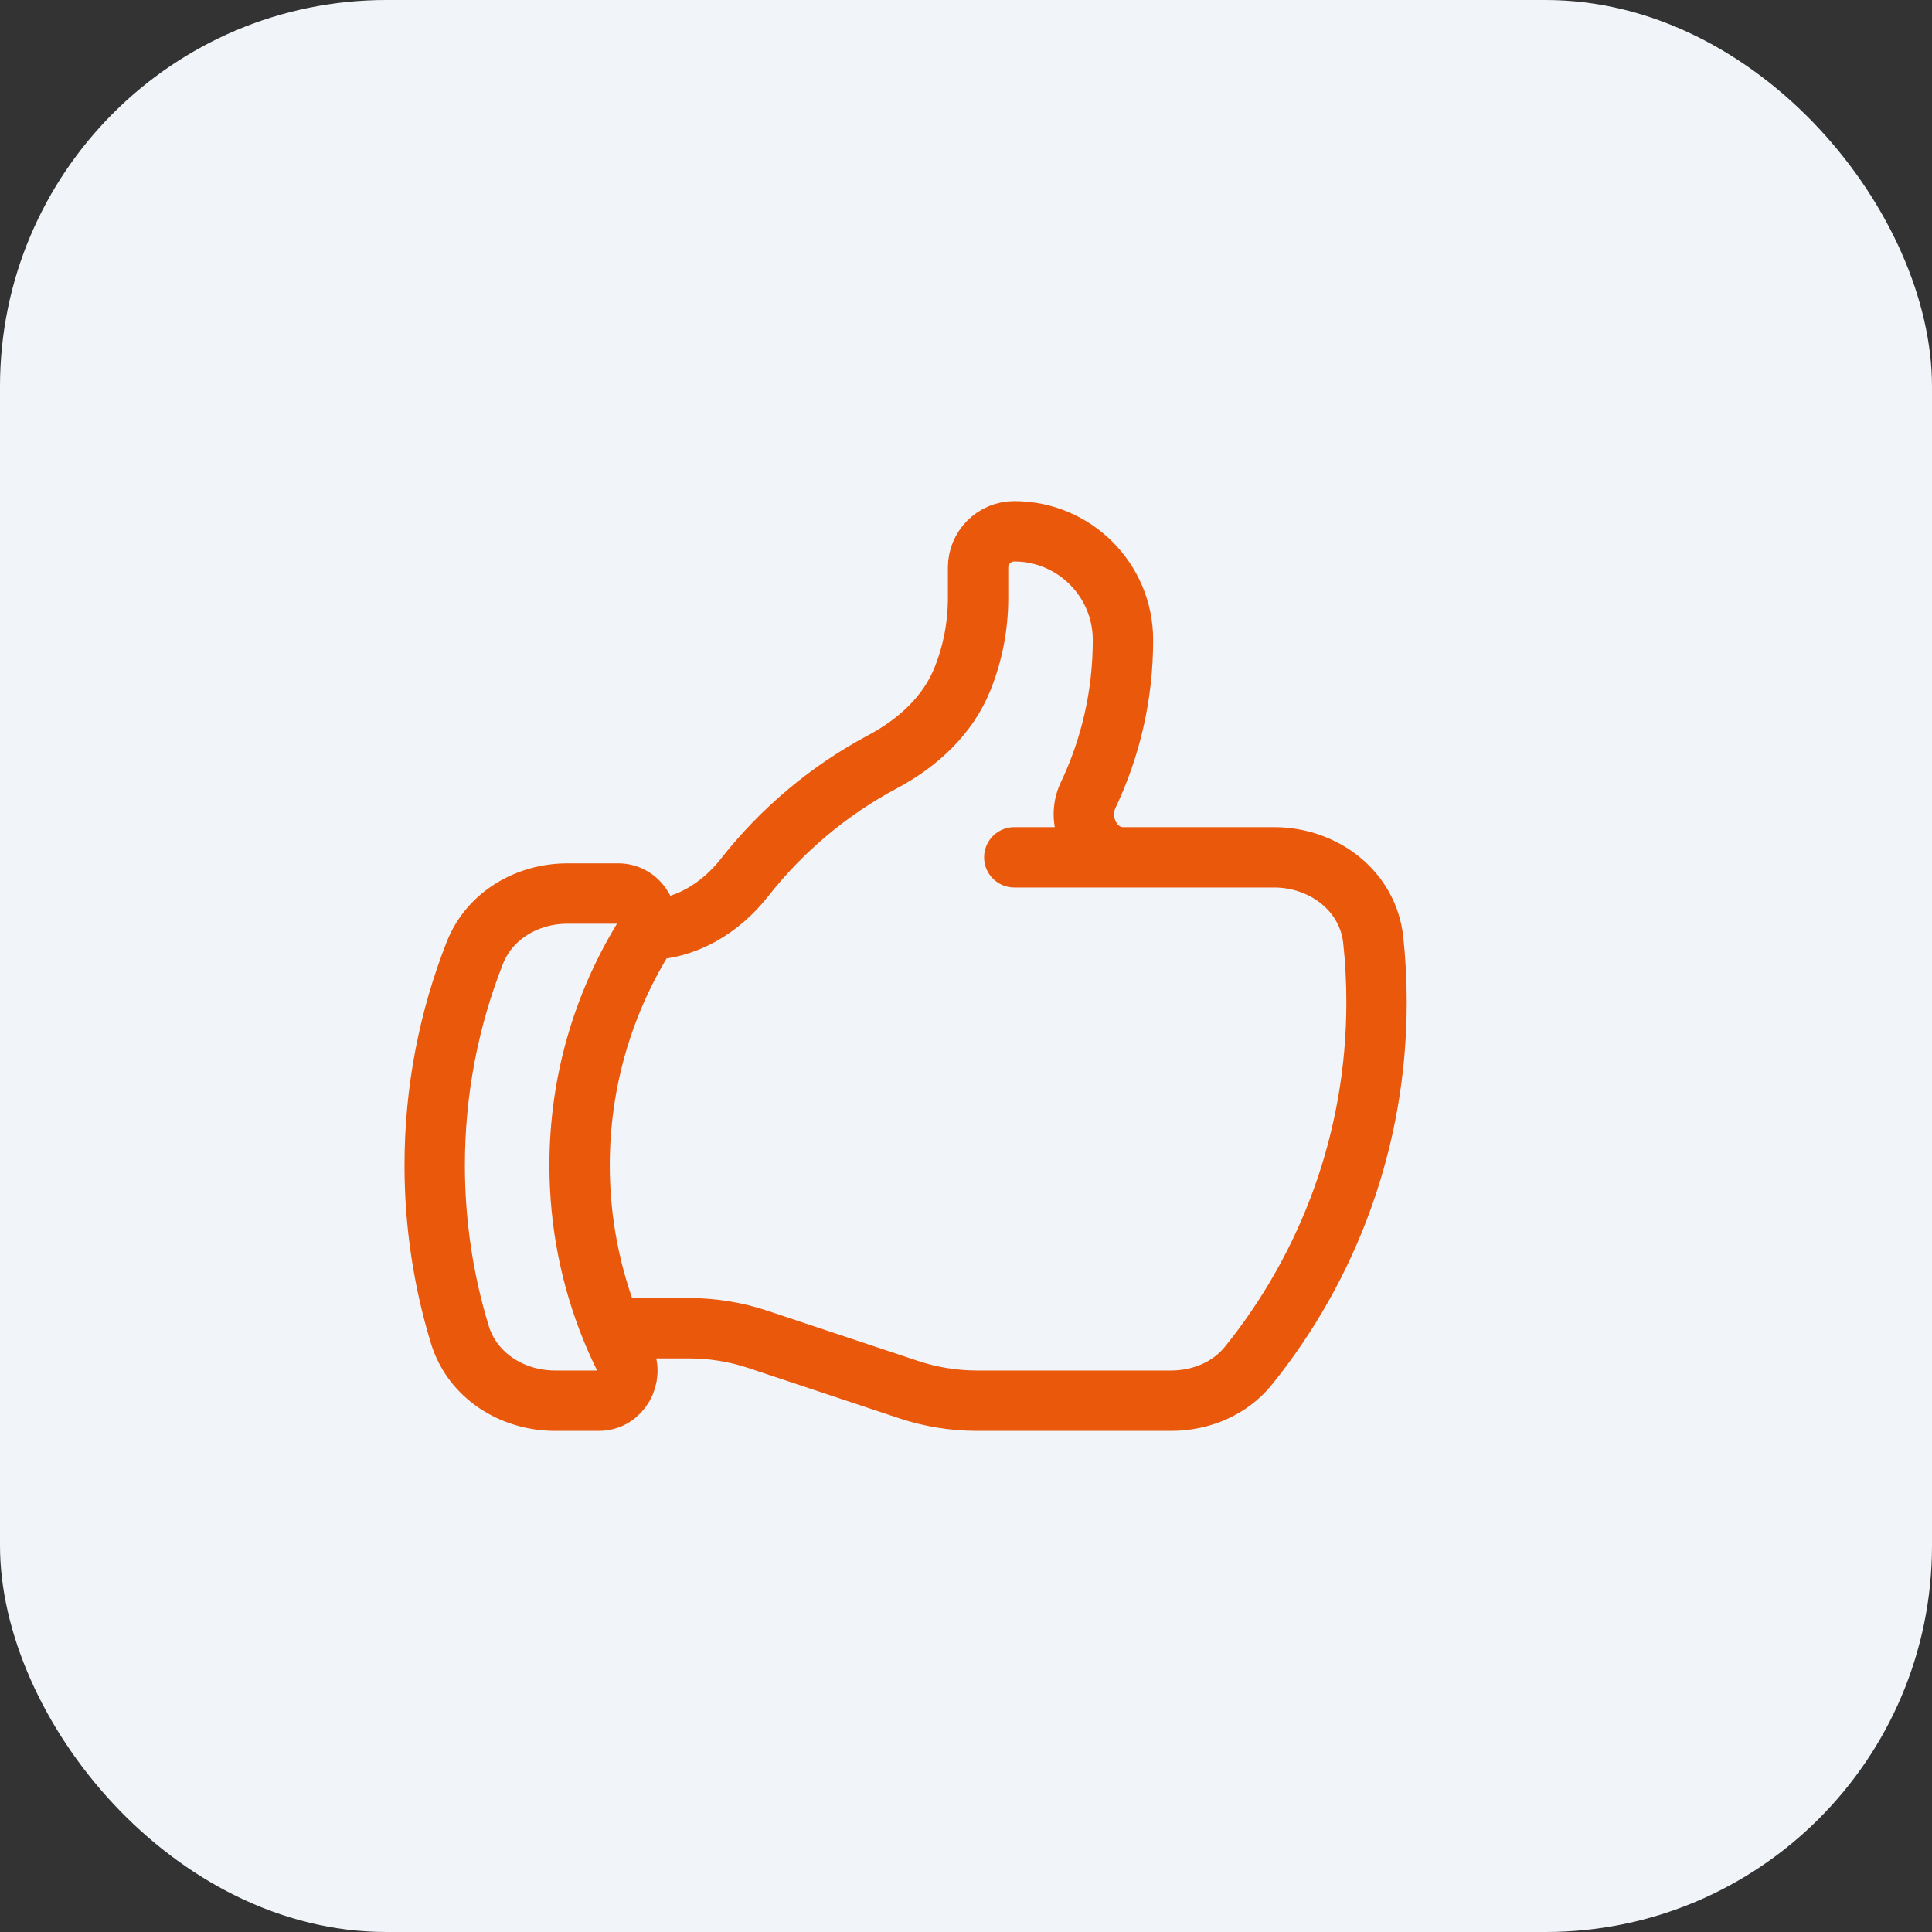
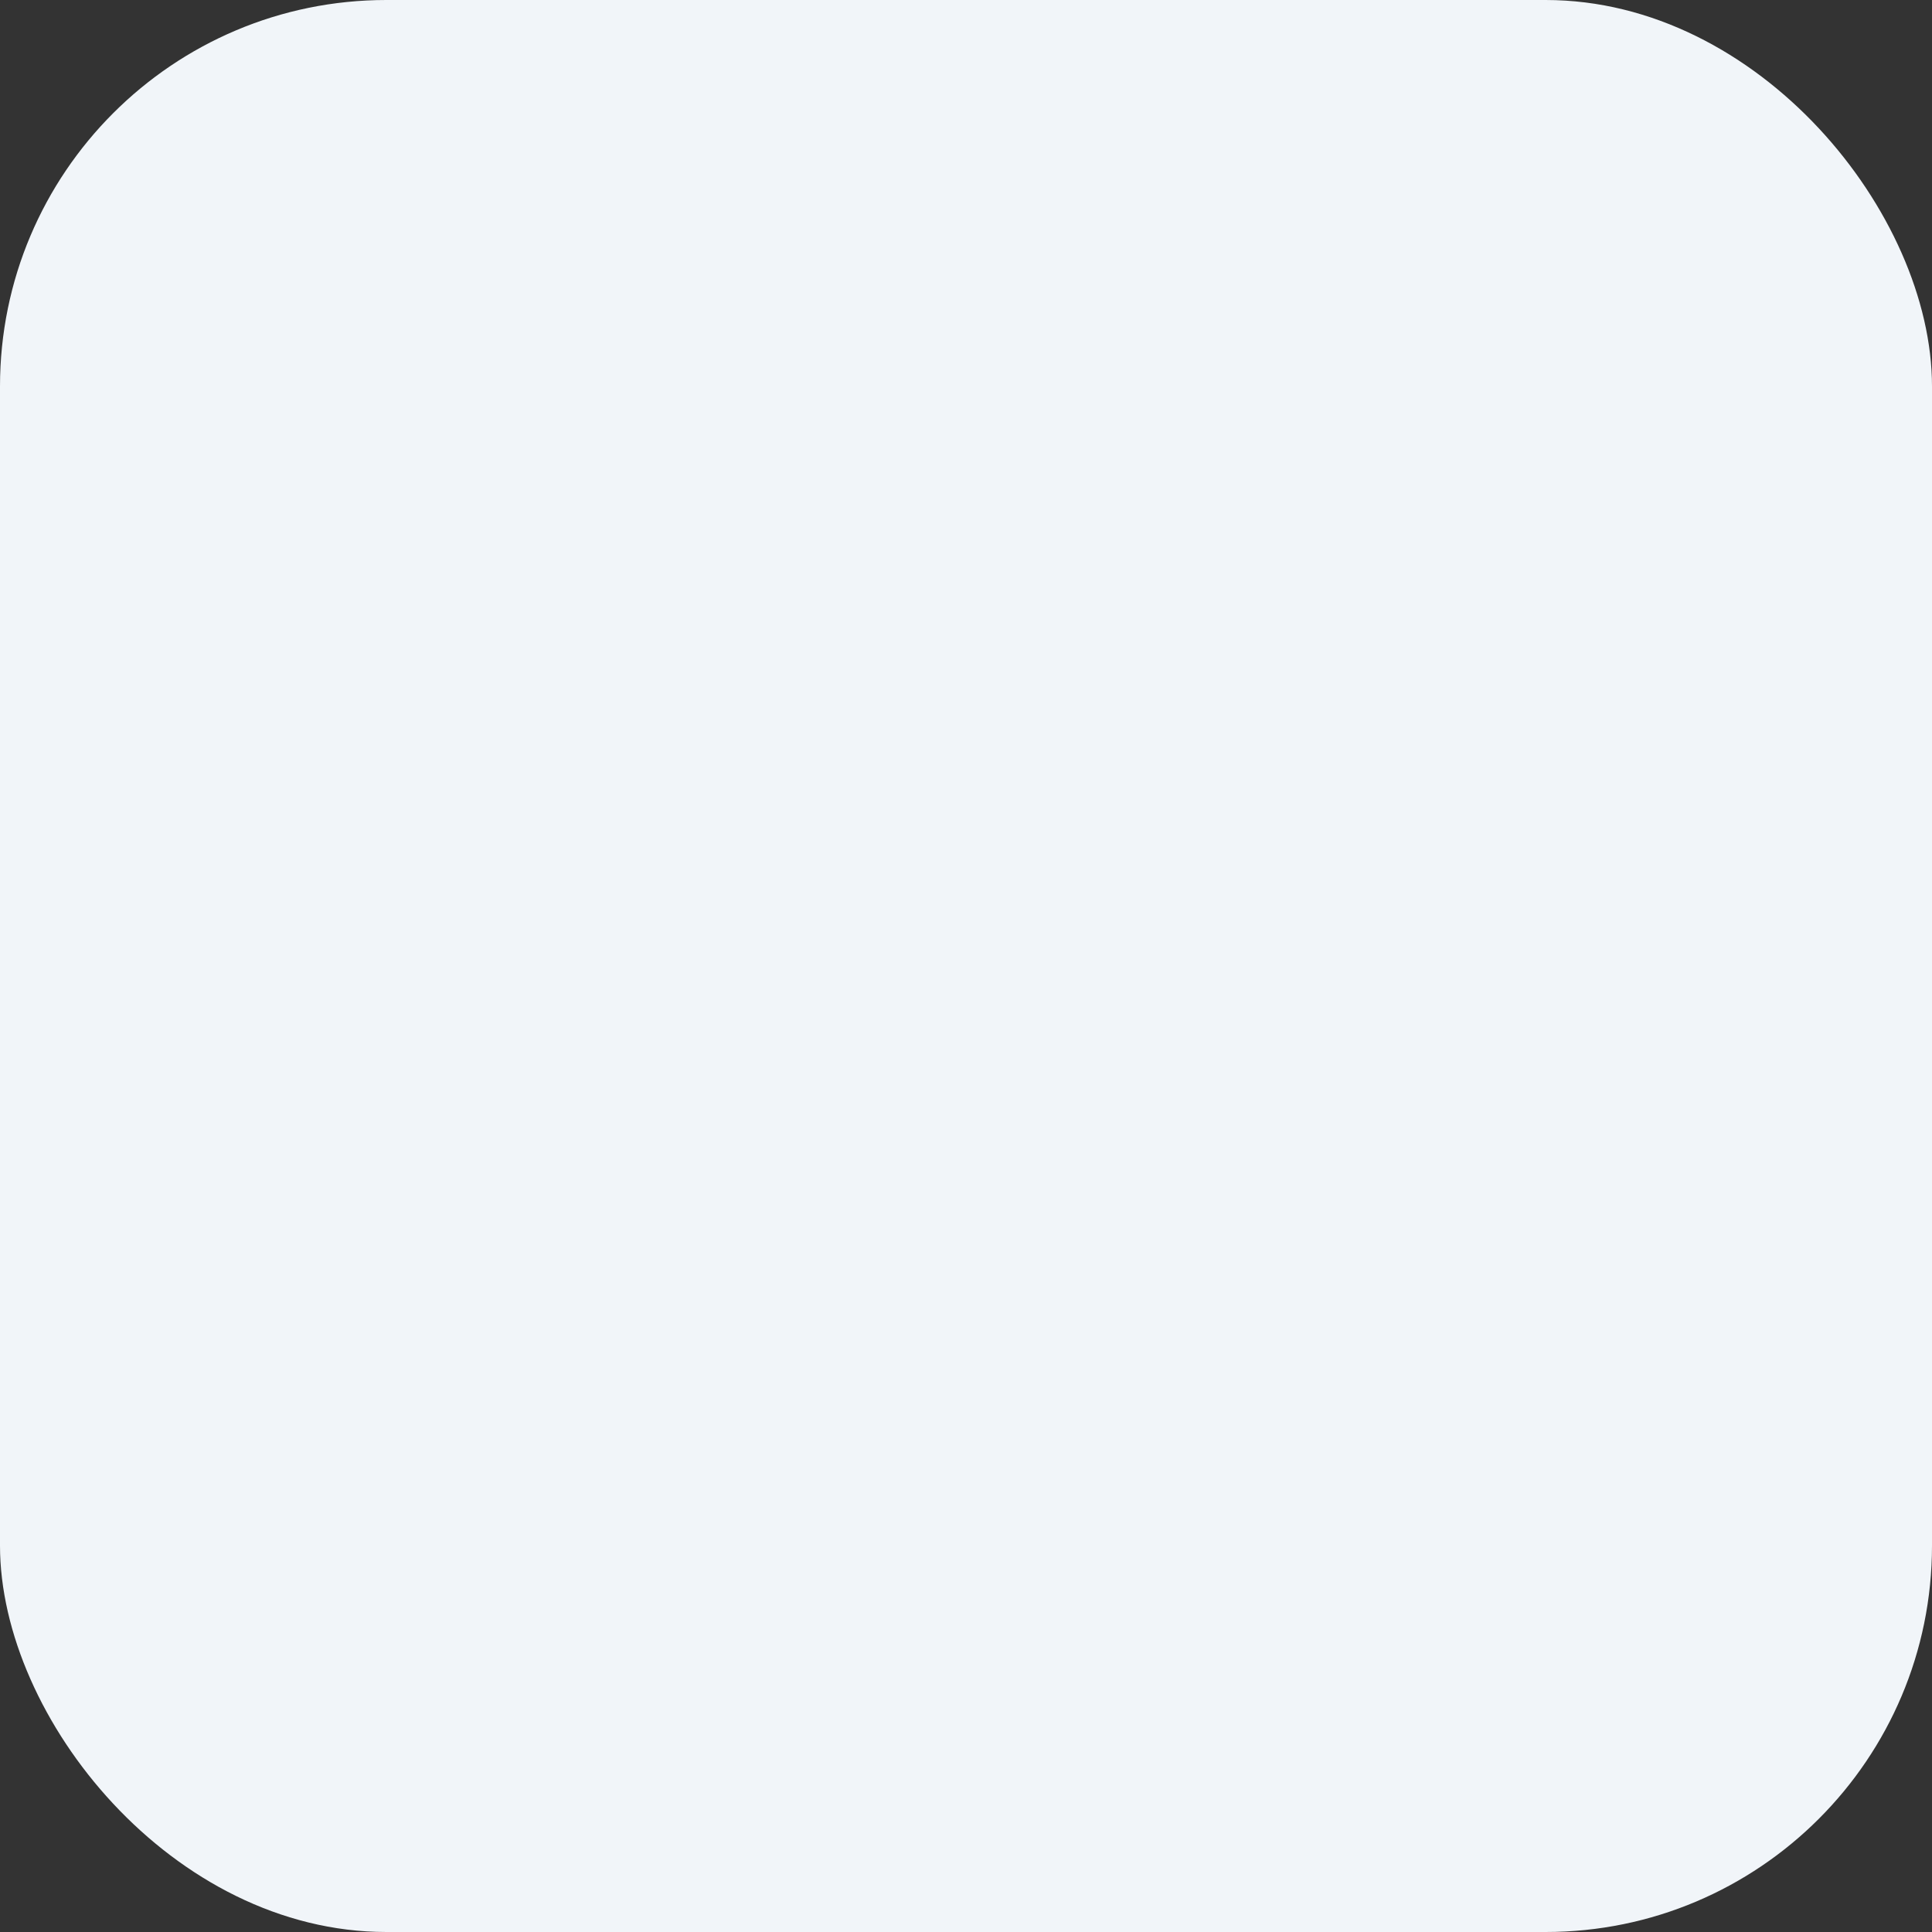
<svg xmlns="http://www.w3.org/2000/svg" width="80" height="80" viewBox="0 0 80 80" fill="none">
  <rect x="0" y="0" width="80" height="80" fill="#333333" stroke="none" />
  <rect width="80" height="80" rx="16" fill="#F1F5F9" />
-   <path d="M26.765 38.5C28.378 38.5 29.833 37.608 30.828 36.339C32.374 34.368 34.323 32.727 36.551 31.54C37.995 30.771 39.249 29.629 39.856 28.109C40.282 27.046 40.5 25.912 40.5 24.767V23.5C40.5 22.672 41.172 22 42 22C44.485 22 46.5 24.015 46.5 26.5C46.5 28.803 45.981 30.985 45.053 32.935C44.522 34.052 45.267 35.5 46.504 35.5M46.504 35.5H52.755C54.809 35.5 56.647 36.888 56.864 38.93C56.954 39.774 57 40.632 57 41.5C57 47.195 55.016 52.427 51.702 56.542C50.927 57.505 49.728 58 48.492 58H40.461C39.493 58 38.532 57.844 37.614 57.538L31.386 55.462C30.468 55.156 29.507 55 28.54 55H25.308M46.504 35.5H42M25.308 55C25.474 55.409 25.654 55.811 25.849 56.204C26.243 57.004 25.692 58 24.801 58H22.986C21.208 58 19.56 56.964 19.041 55.264C18.364 53.045 18 50.69 18 48.25C18 45.145 18.59 42.178 19.663 39.454C20.273 37.906 21.835 37 23.499 37H25.604C26.548 37 27.095 38.112 26.605 38.919C24.952 41.64 24 44.834 24 48.25C24 50.637 24.465 52.916 25.308 55Z" stroke="#EA580C" stroke-width="2.5" stroke-linecap="round" stroke-linejoin="round" />
</svg>